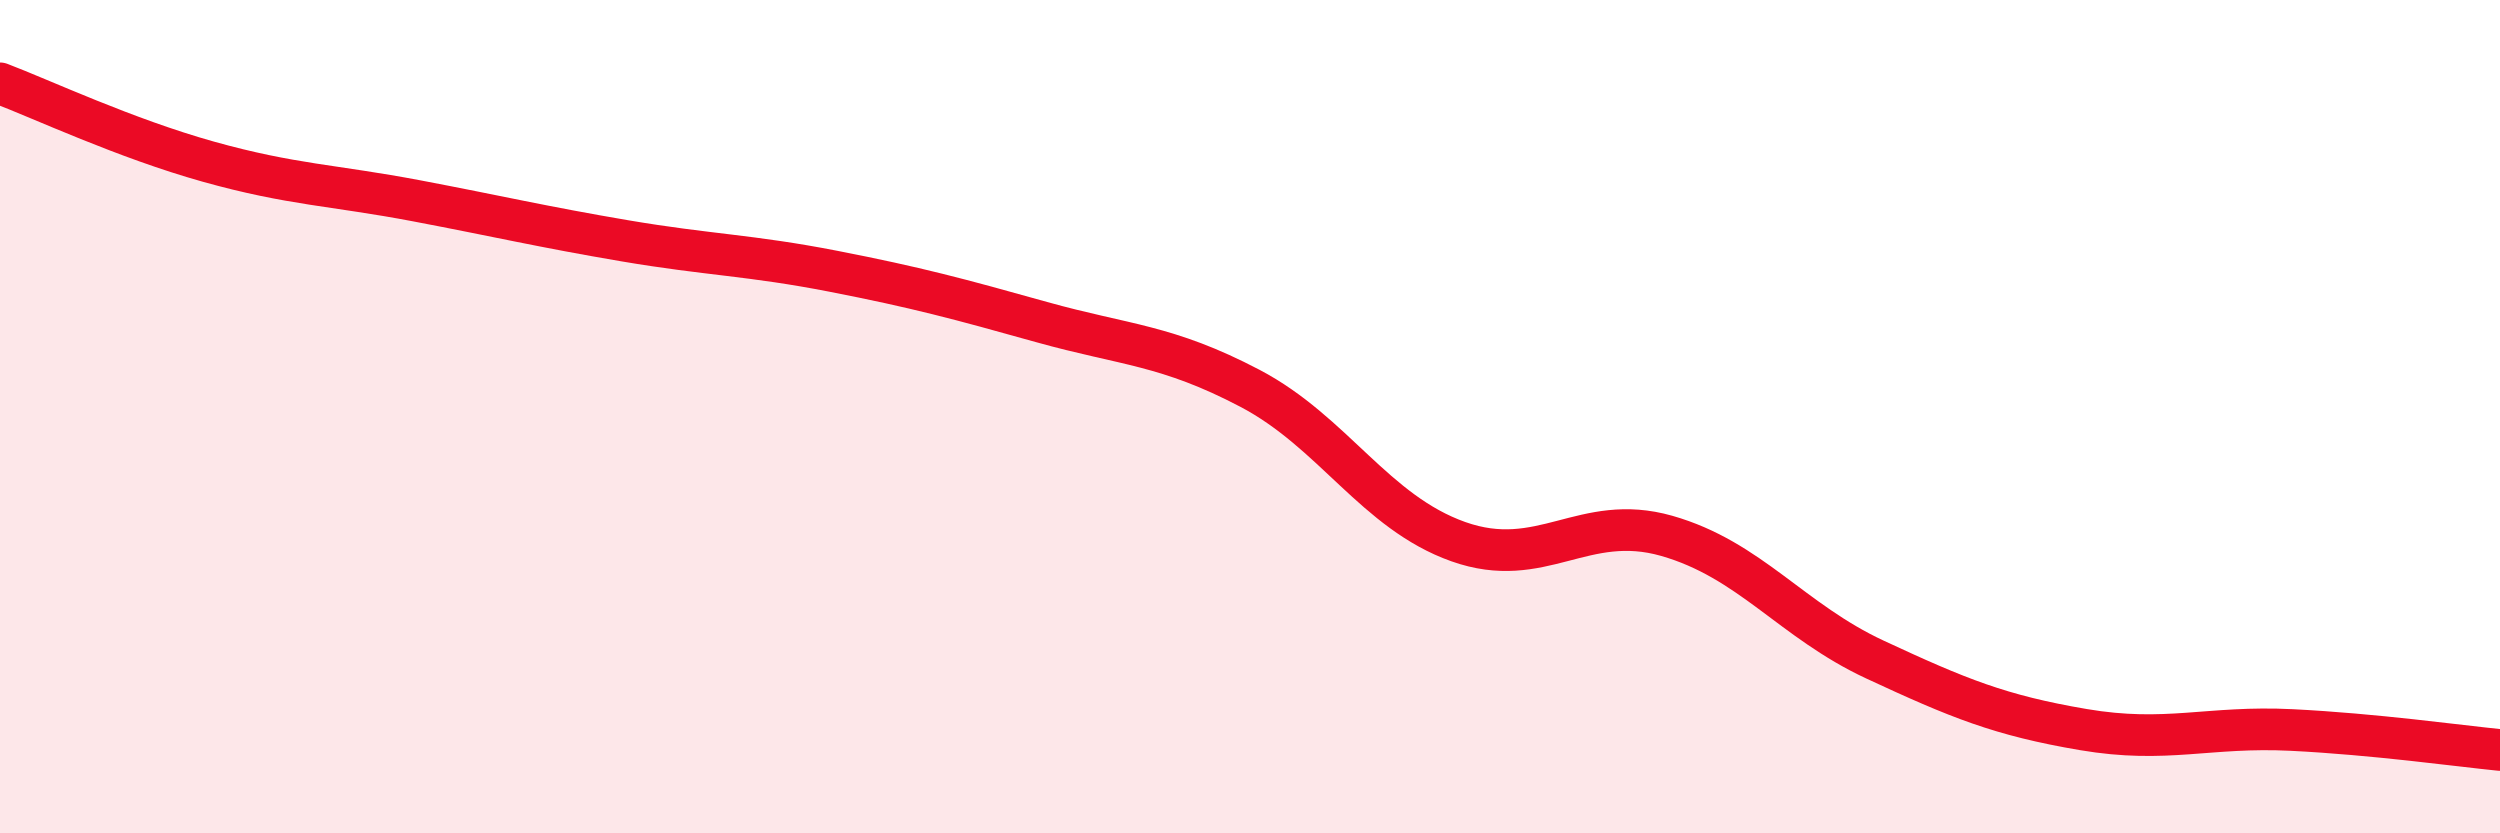
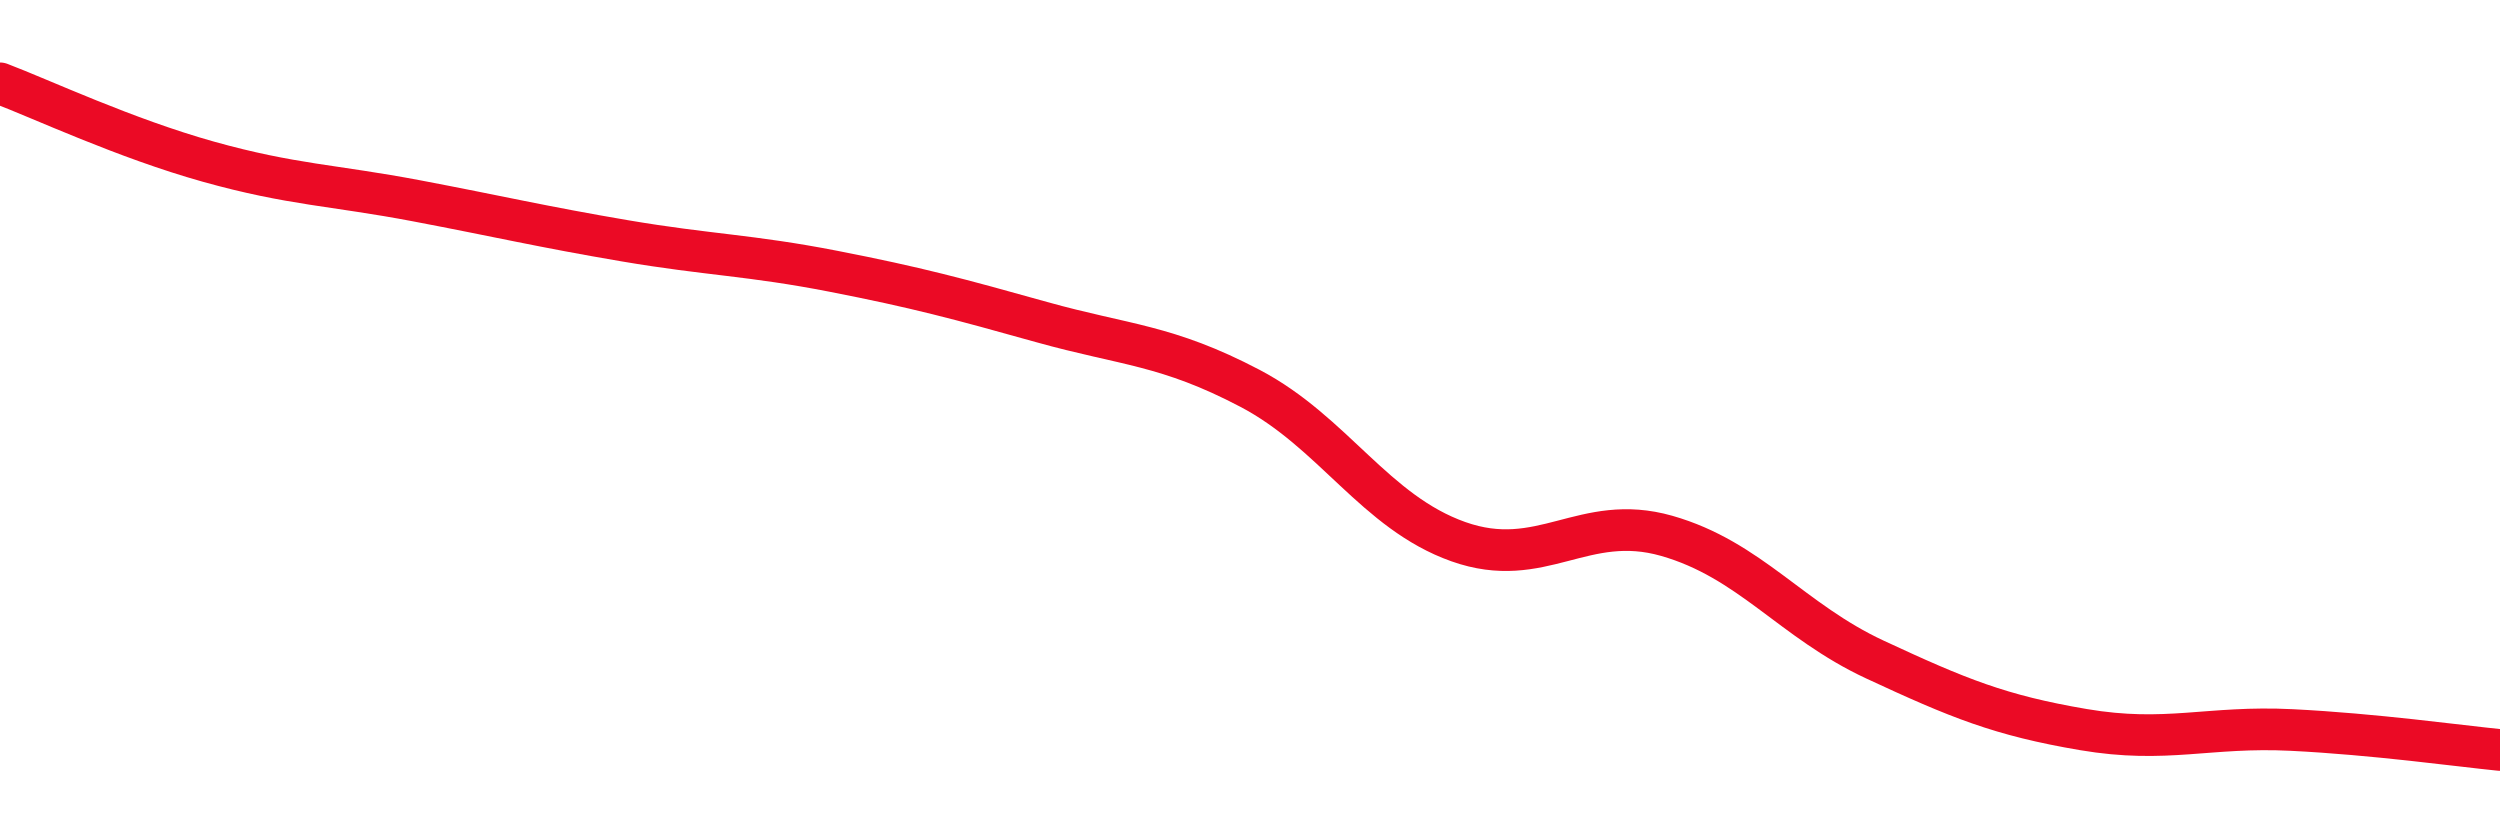
<svg xmlns="http://www.w3.org/2000/svg" width="60" height="20" viewBox="0 0 60 20">
-   <path d="M 0,2 C 1,2.38 3,3.32 5,3.88 C 7,4.44 8,4.44 10,4.82 C 12,5.2 13,5.44 15,5.78 C 17,6.12 18,6.12 20,6.51 C 22,6.9 23,7.17 25,7.73 C 27,8.29 28,8.27 30,9.32 C 32,10.37 33,12.29 35,13 C 37,13.71 38,12.29 40,12.86 C 42,13.43 43,14.9 45,15.83 C 47,16.76 48,17.17 50,17.51 C 52,17.85 53,17.42 55,17.52 C 57,17.62 59,17.9 60,18L60 20L0 20Z" fill="#EB0A25" opacity="0.1" stroke-linecap="round" stroke-linejoin="round" />
  <path d="M 0,2 C 1,2.38 3,3.32 5,3.88 C 7,4.44 8,4.44 10,4.82 C 12,5.2 13,5.44 15,5.78 C 17,6.12 18,6.12 20,6.51 C 22,6.9 23,7.17 25,7.73 C 27,8.29 28,8.27 30,9.32 C 32,10.37 33,12.29 35,13 C 37,13.71 38,12.29 40,12.86 C 42,13.43 43,14.9 45,15.83 C 47,16.76 48,17.17 50,17.51 C 52,17.85 53,17.42 55,17.52 C 57,17.62 59,17.9 60,18" stroke="#EB0A25" stroke-width="1" fill="none" stroke-linecap="round" stroke-linejoin="round" />
</svg>